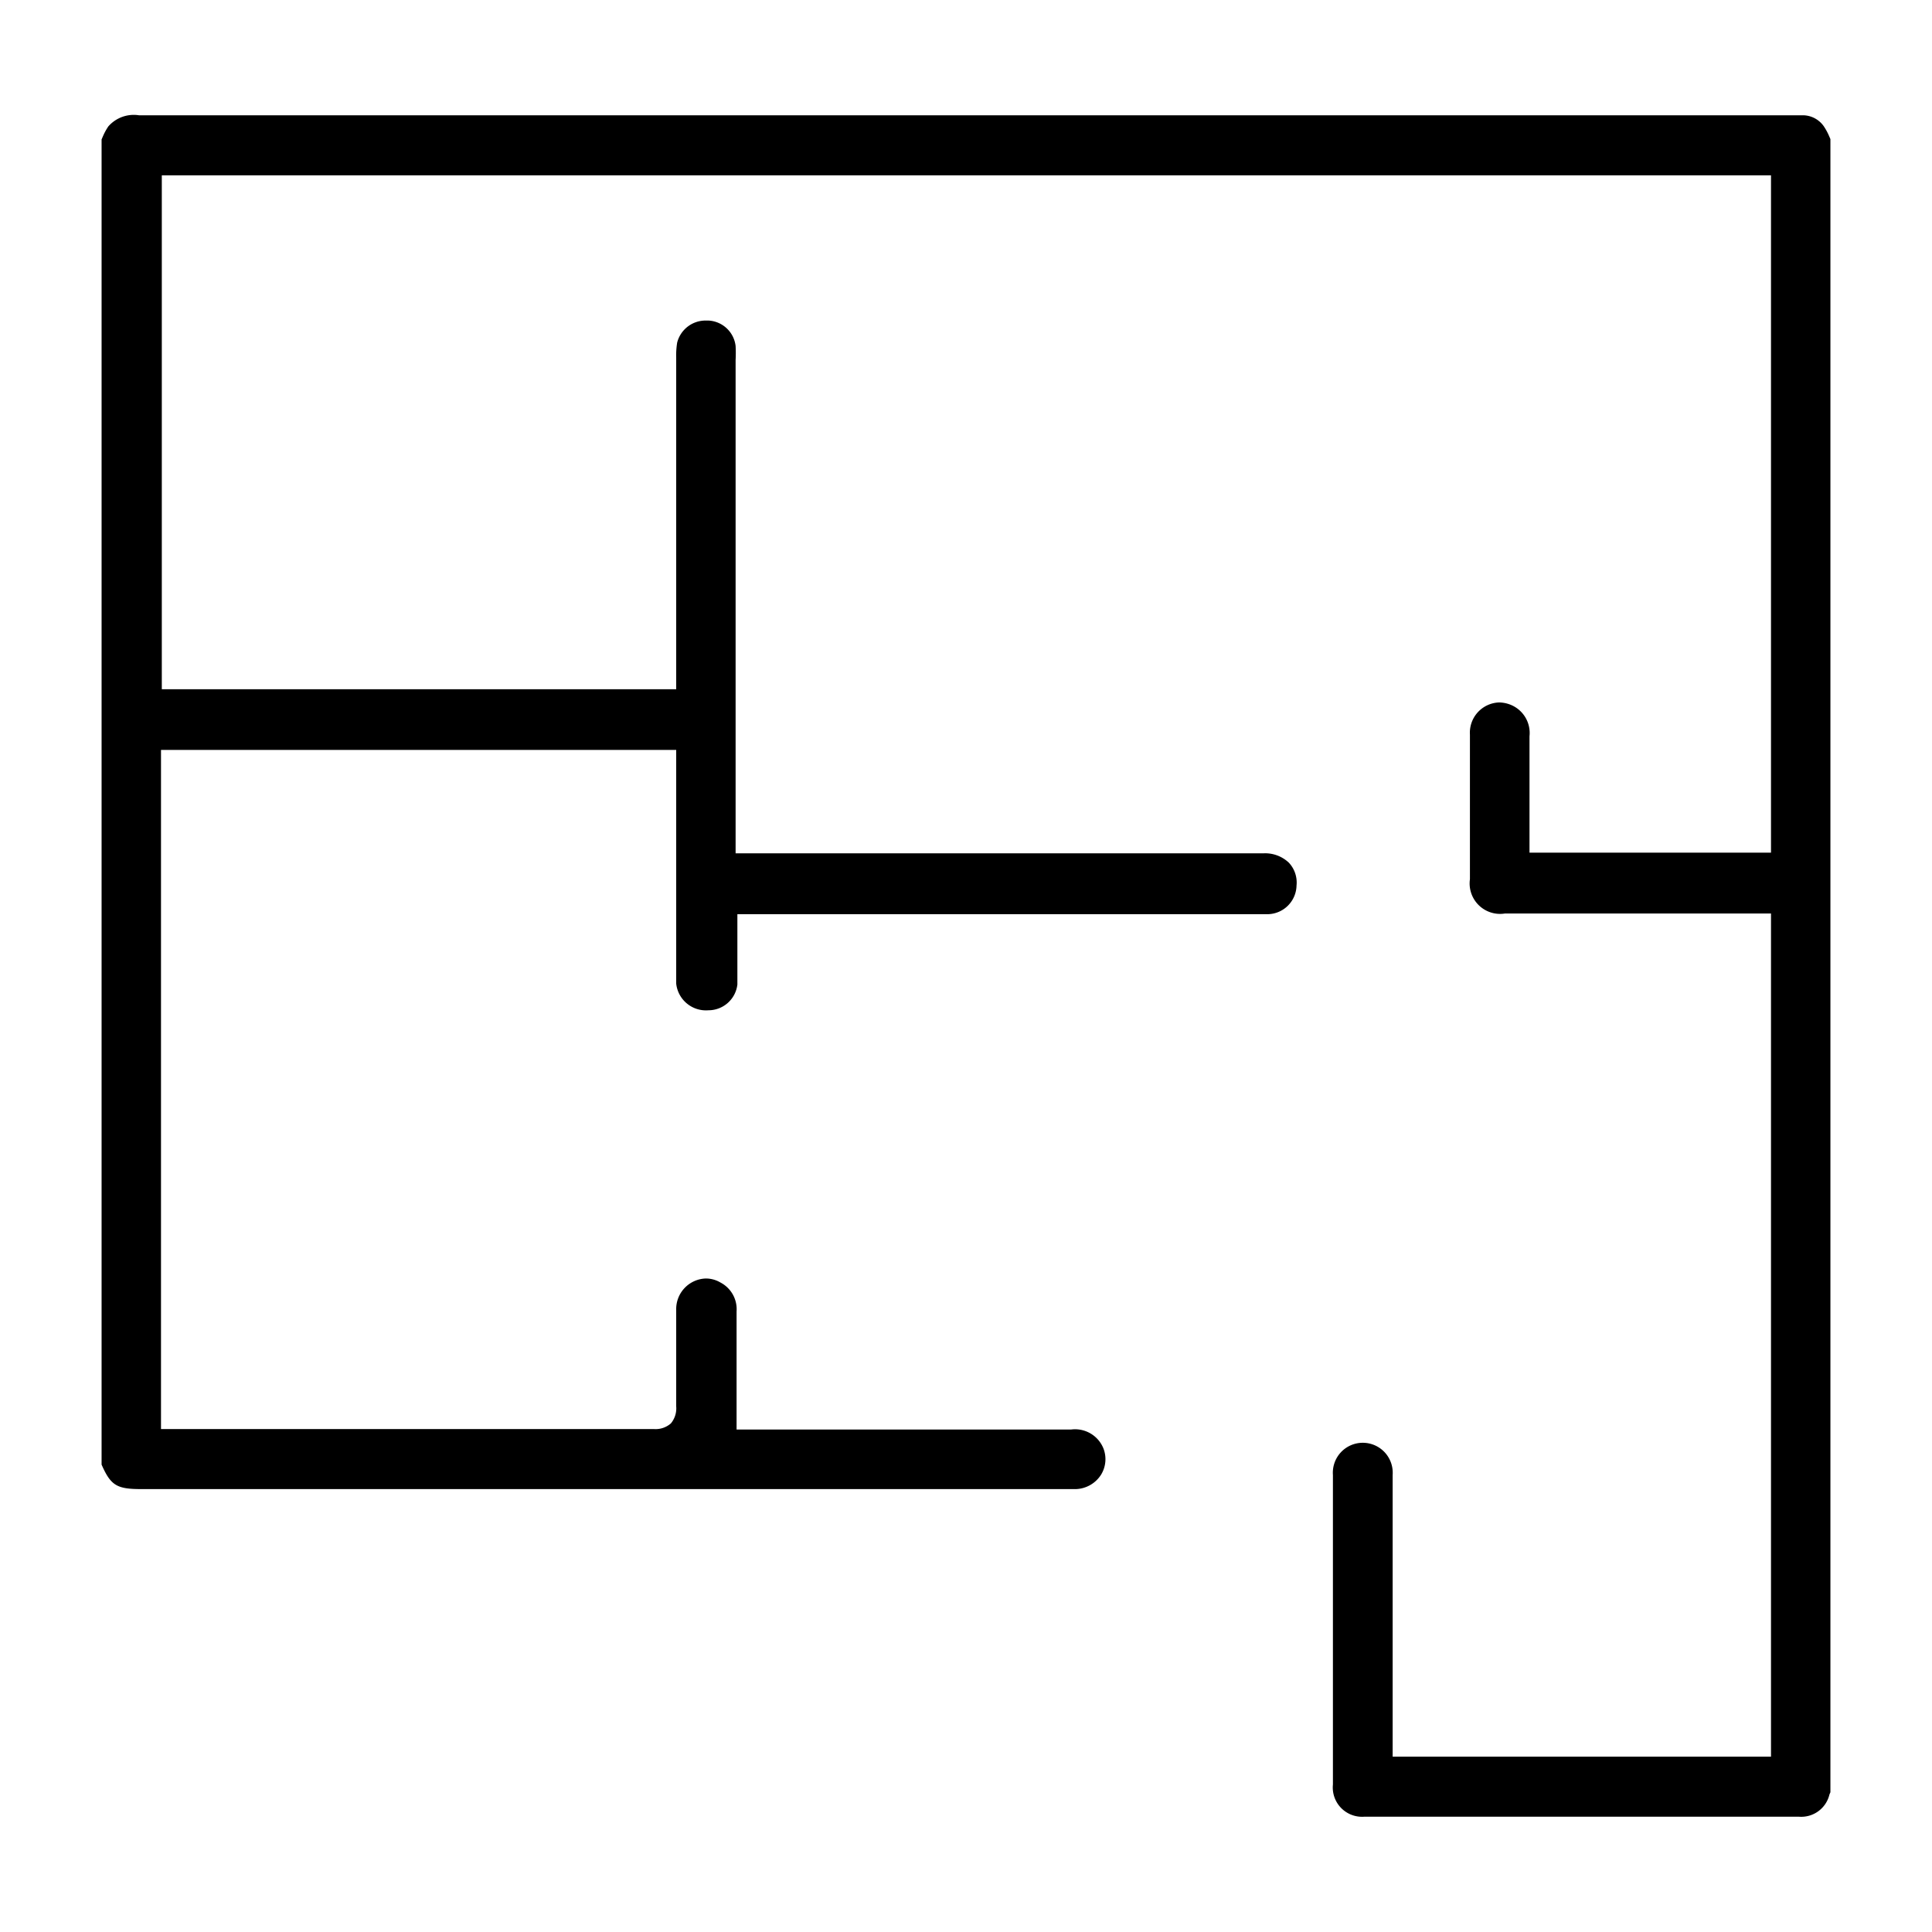
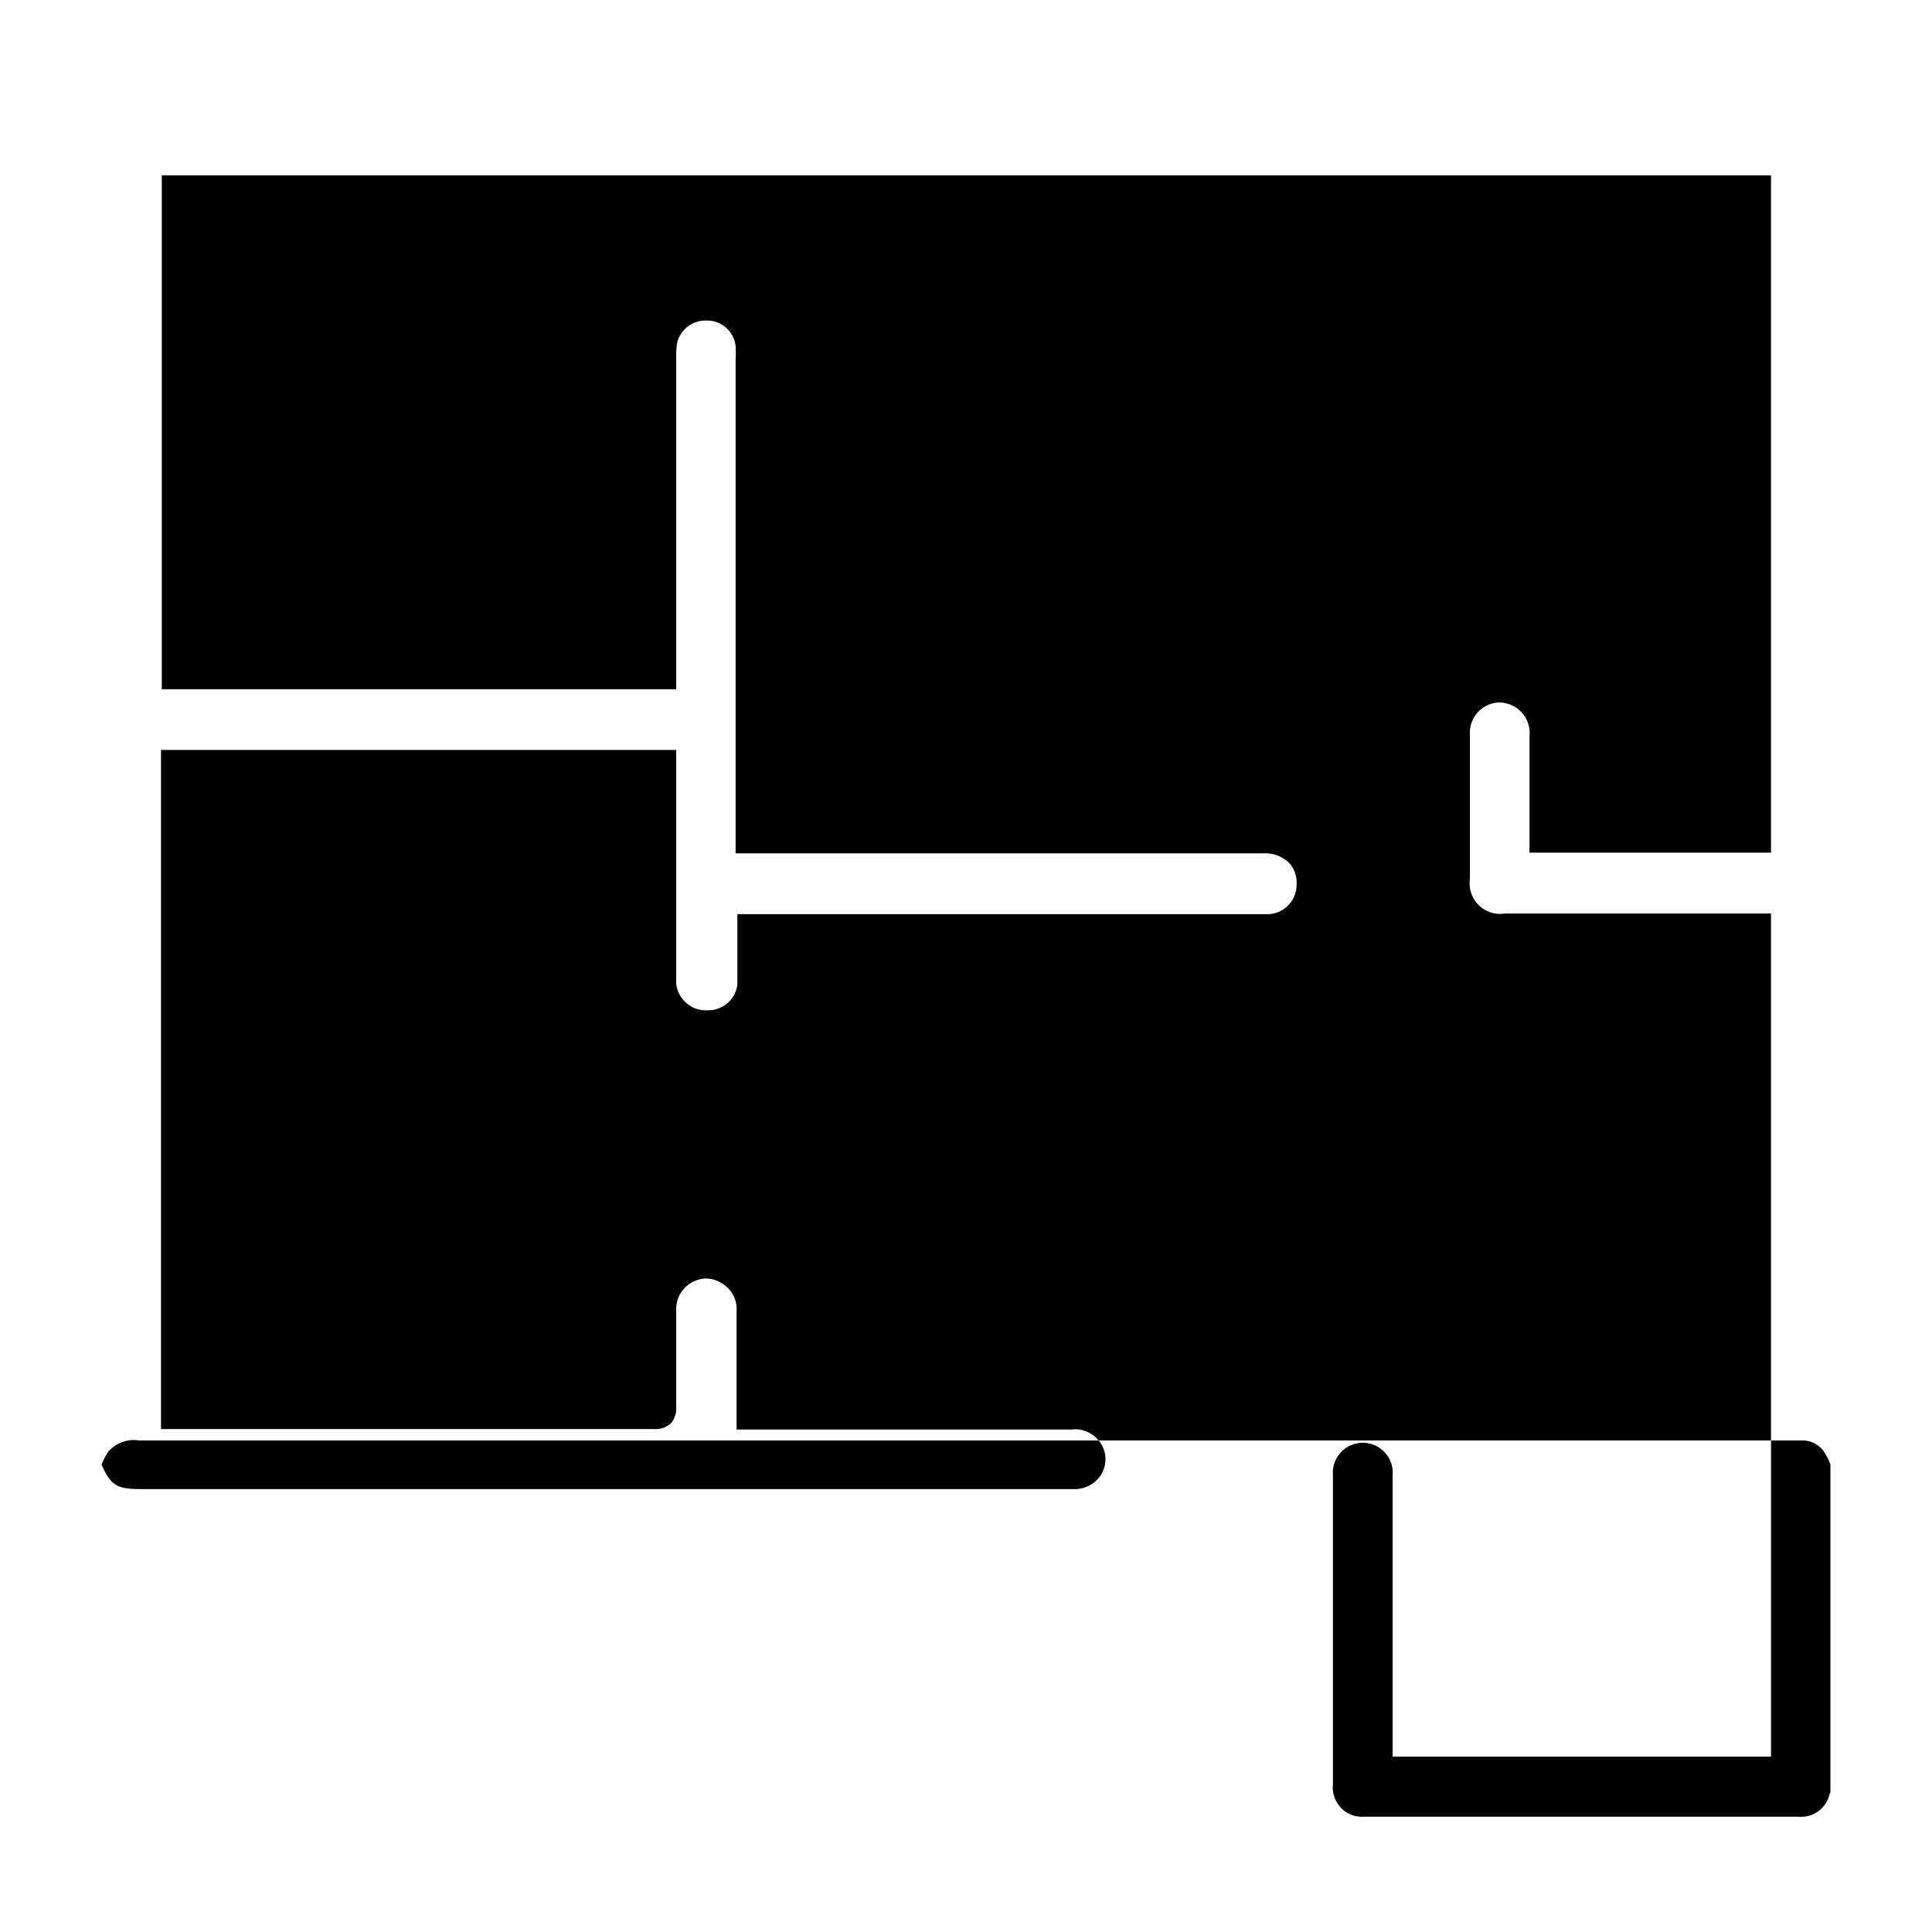
<svg xmlns="http://www.w3.org/2000/svg" id="Layer_1" data-name="Layer 1" viewBox="0 0 120 120">
-   <path d="M97.88,112.84H84.72a1.82,1.82,0,0,1-1.93-2V91.61a1.86,1.86,0,1,1,3.71,0v17.5H110V56.74H93.47a1.89,1.89,0,0,1-2.17-2.13V52.9c0-2.42,0-4.85,0-7.27a1.88,1.88,0,0,1,1.82-2,2,2,0,0,1,.67.13A1.89,1.89,0,0,1,95,45.73c0,1.41,0,2.82,0,4.23v3H110V10.89H10.05V42.81H42s0-15.39,0-20.58a5,5,0,0,1,.06-.95,1.82,1.82,0,0,1,1.79-1.37H44a1.79,1.79,0,0,1,1.69,1.58,8.43,8.43,0,0,1,0,.87V53H78.51a2.14,2.14,0,0,1,1.54.58A1.8,1.8,0,0,1,80.53,55a1.82,1.82,0,0,1-1.73,1.78h-33l0,.91c0,.16,0,.31,0,.46v1c0,.7,0,1.36,0,2a1.81,1.81,0,0,1-1.8,1.6A1.86,1.86,0,0,1,42,61.09c0-.25,0-.5,0-.75V46.58H10V88.76H21.11l19.49,0a1.44,1.44,0,0,0,1.07-.35A1.46,1.46,0,0,0,42,87.35c0-2.23,0-4.2,0-6a1.9,1.9,0,0,1,1.83-1.94,1.79,1.79,0,0,1,.92.25,1.87,1.87,0,0,1,1,1.8v7.33H66.53a1.9,1.9,0,0,1,2,1.16,1.84,1.84,0,0,1-.15,1.66,1.93,1.93,0,0,1-1.54.88H8.77c-1.51,0-1.89-.22-2.46-1.52V8.66l.09-.21a3.67,3.67,0,0,1,.33-.6,2.1,2.1,0,0,1,1.9-.69H111.36l.63,0a1.6,1.6,0,0,1,1.28.67,3.67,3.67,0,0,1,.33.6l.09.21V111.32l-.06.14a1.8,1.8,0,0,1-1.88,1.38Z" />
+   <path d="M97.88,112.84H84.72a1.82,1.82,0,0,1-1.93-2V91.61a1.86,1.86,0,1,1,3.71,0v17.5H110V56.74H93.47a1.89,1.89,0,0,1-2.17-2.13V52.9c0-2.42,0-4.85,0-7.27a1.88,1.88,0,0,1,1.82-2,2,2,0,0,1,.67.13A1.89,1.89,0,0,1,95,45.73c0,1.41,0,2.82,0,4.23v3H110V10.89H10.05V42.81H42s0-15.39,0-20.58a5,5,0,0,1,.06-.95,1.82,1.82,0,0,1,1.79-1.37H44a1.79,1.79,0,0,1,1.69,1.58,8.43,8.43,0,0,1,0,.87V53H78.51a2.14,2.14,0,0,1,1.54.58A1.8,1.8,0,0,1,80.53,55a1.82,1.82,0,0,1-1.73,1.78h-33l0,.91c0,.16,0,.31,0,.46v1c0,.7,0,1.36,0,2a1.81,1.81,0,0,1-1.8,1.6A1.86,1.86,0,0,1,42,61.09c0-.25,0-.5,0-.75V46.58H10V88.76H21.11l19.49,0a1.44,1.44,0,0,0,1.07-.35A1.46,1.46,0,0,0,42,87.35c0-2.23,0-4.2,0-6a1.9,1.9,0,0,1,1.83-1.94,1.79,1.79,0,0,1,.92.25,1.87,1.87,0,0,1,1,1.8v7.33H66.53a1.9,1.9,0,0,1,2,1.16,1.84,1.84,0,0,1-.15,1.66,1.93,1.93,0,0,1-1.54.88H8.77c-1.51,0-1.89-.22-2.46-1.52l.09-.21a3.67,3.67,0,0,1,.33-.6,2.1,2.1,0,0,1,1.9-.69H111.36l.63,0a1.6,1.6,0,0,1,1.28.67,3.67,3.67,0,0,1,.33.6l.09.21V111.32l-.06.14a1.8,1.8,0,0,1-1.88,1.38Z" />
</svg>